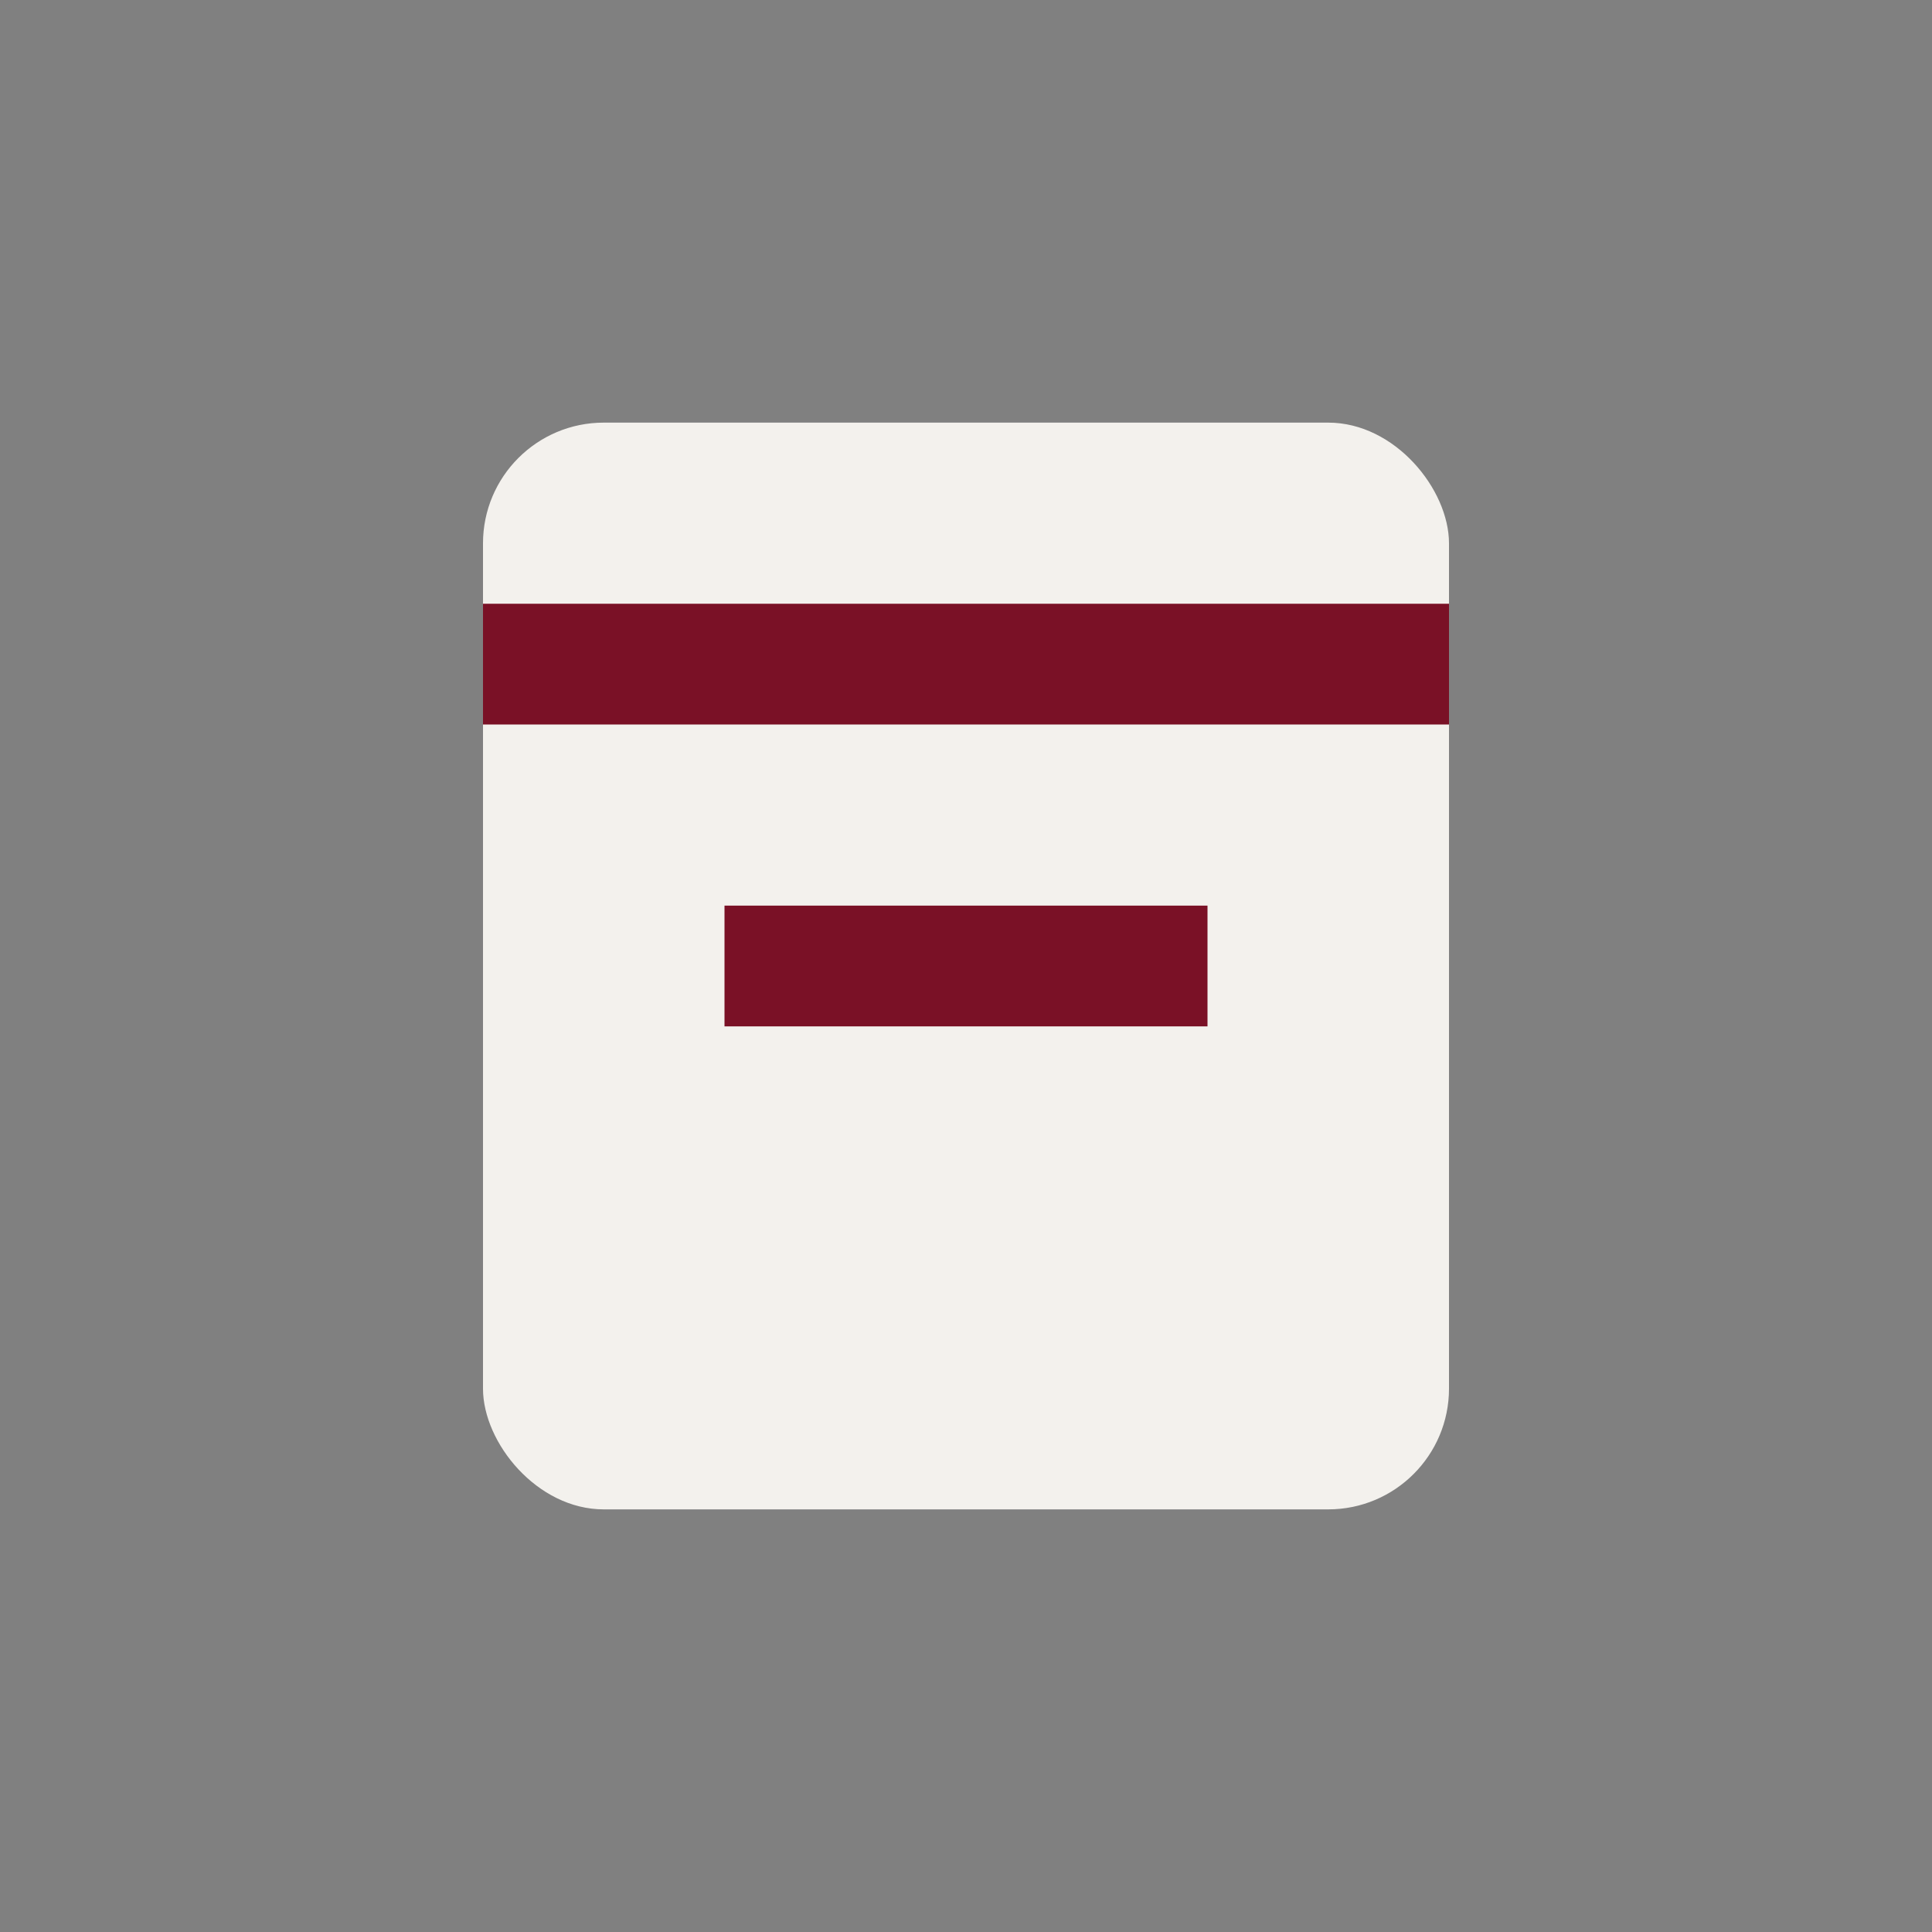
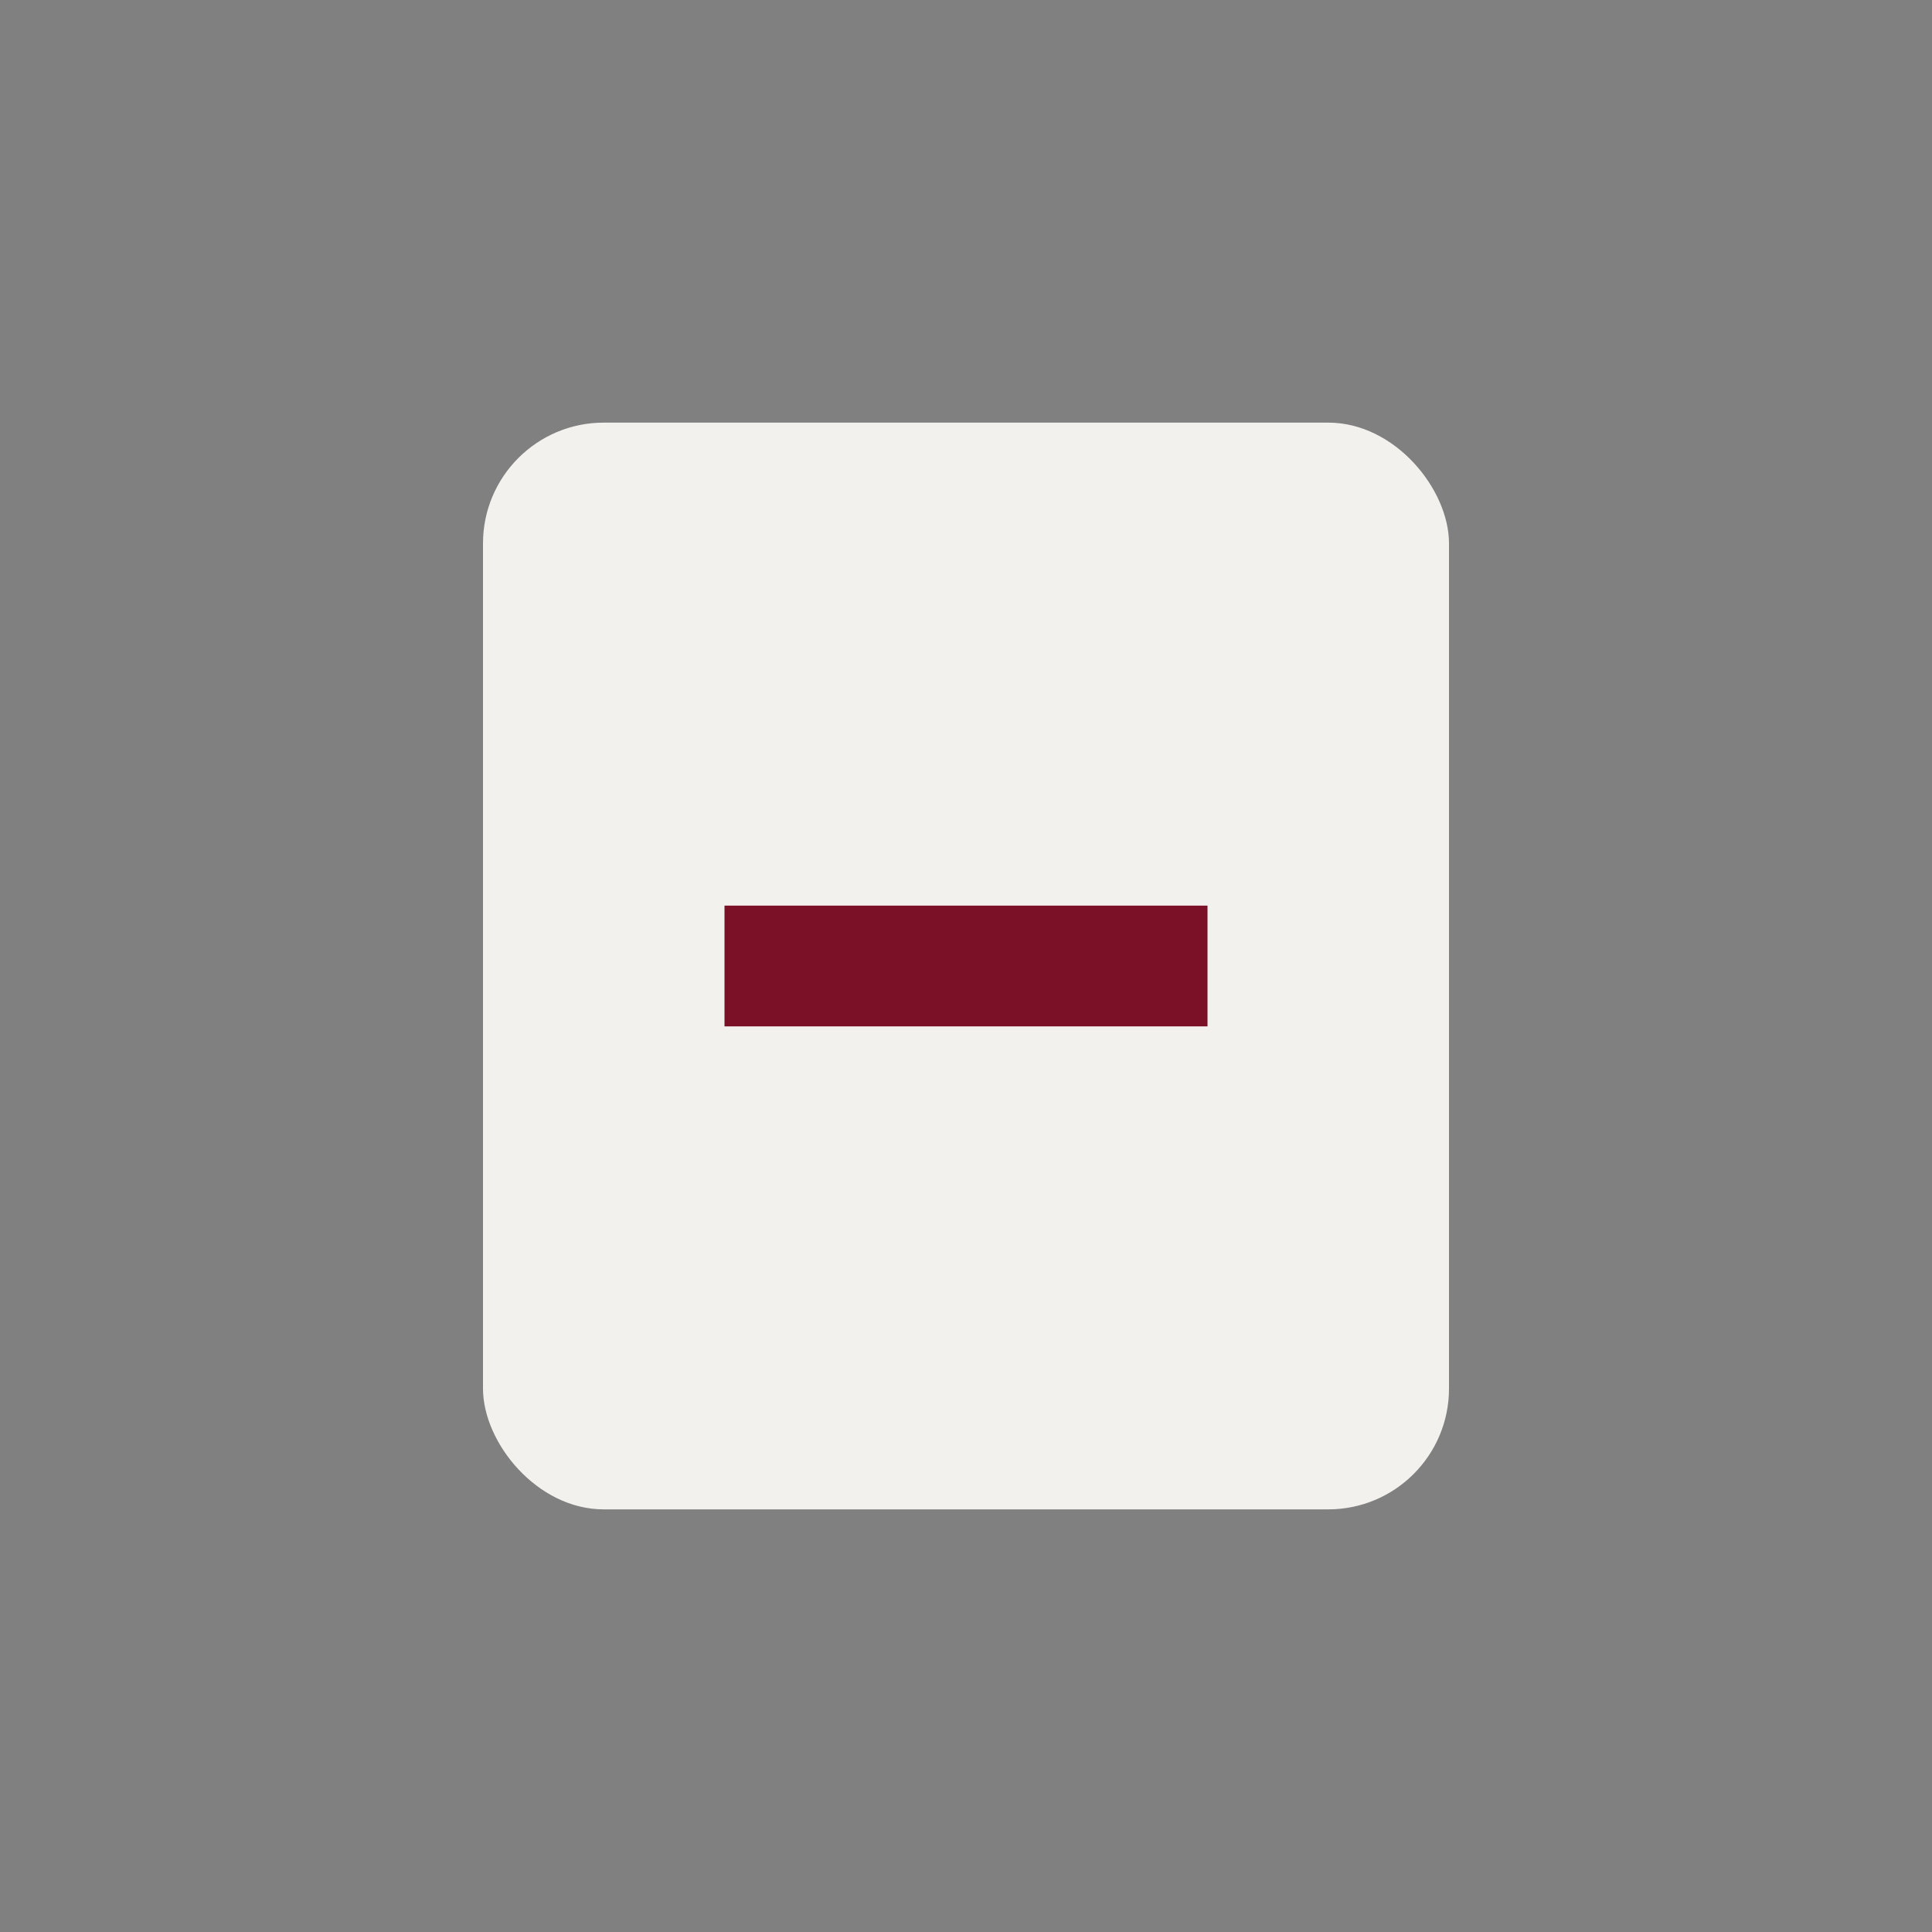
<svg xmlns="http://www.w3.org/2000/svg" width="32" height="32" viewBox="0 0 32 32">
  <rect x="0" y="0" width="32" height="32" fill="#808080" stroke="none" />
  <rect x="8" y="7" width="16" height="18" rx="2" fill="#F3F1ED" />
-   <path d="M8 11h16" stroke="#7A1126" stroke-width="2" />
  <rect x="12" y="15" width="8" height="2" fill="#7A1126" />
</svg>